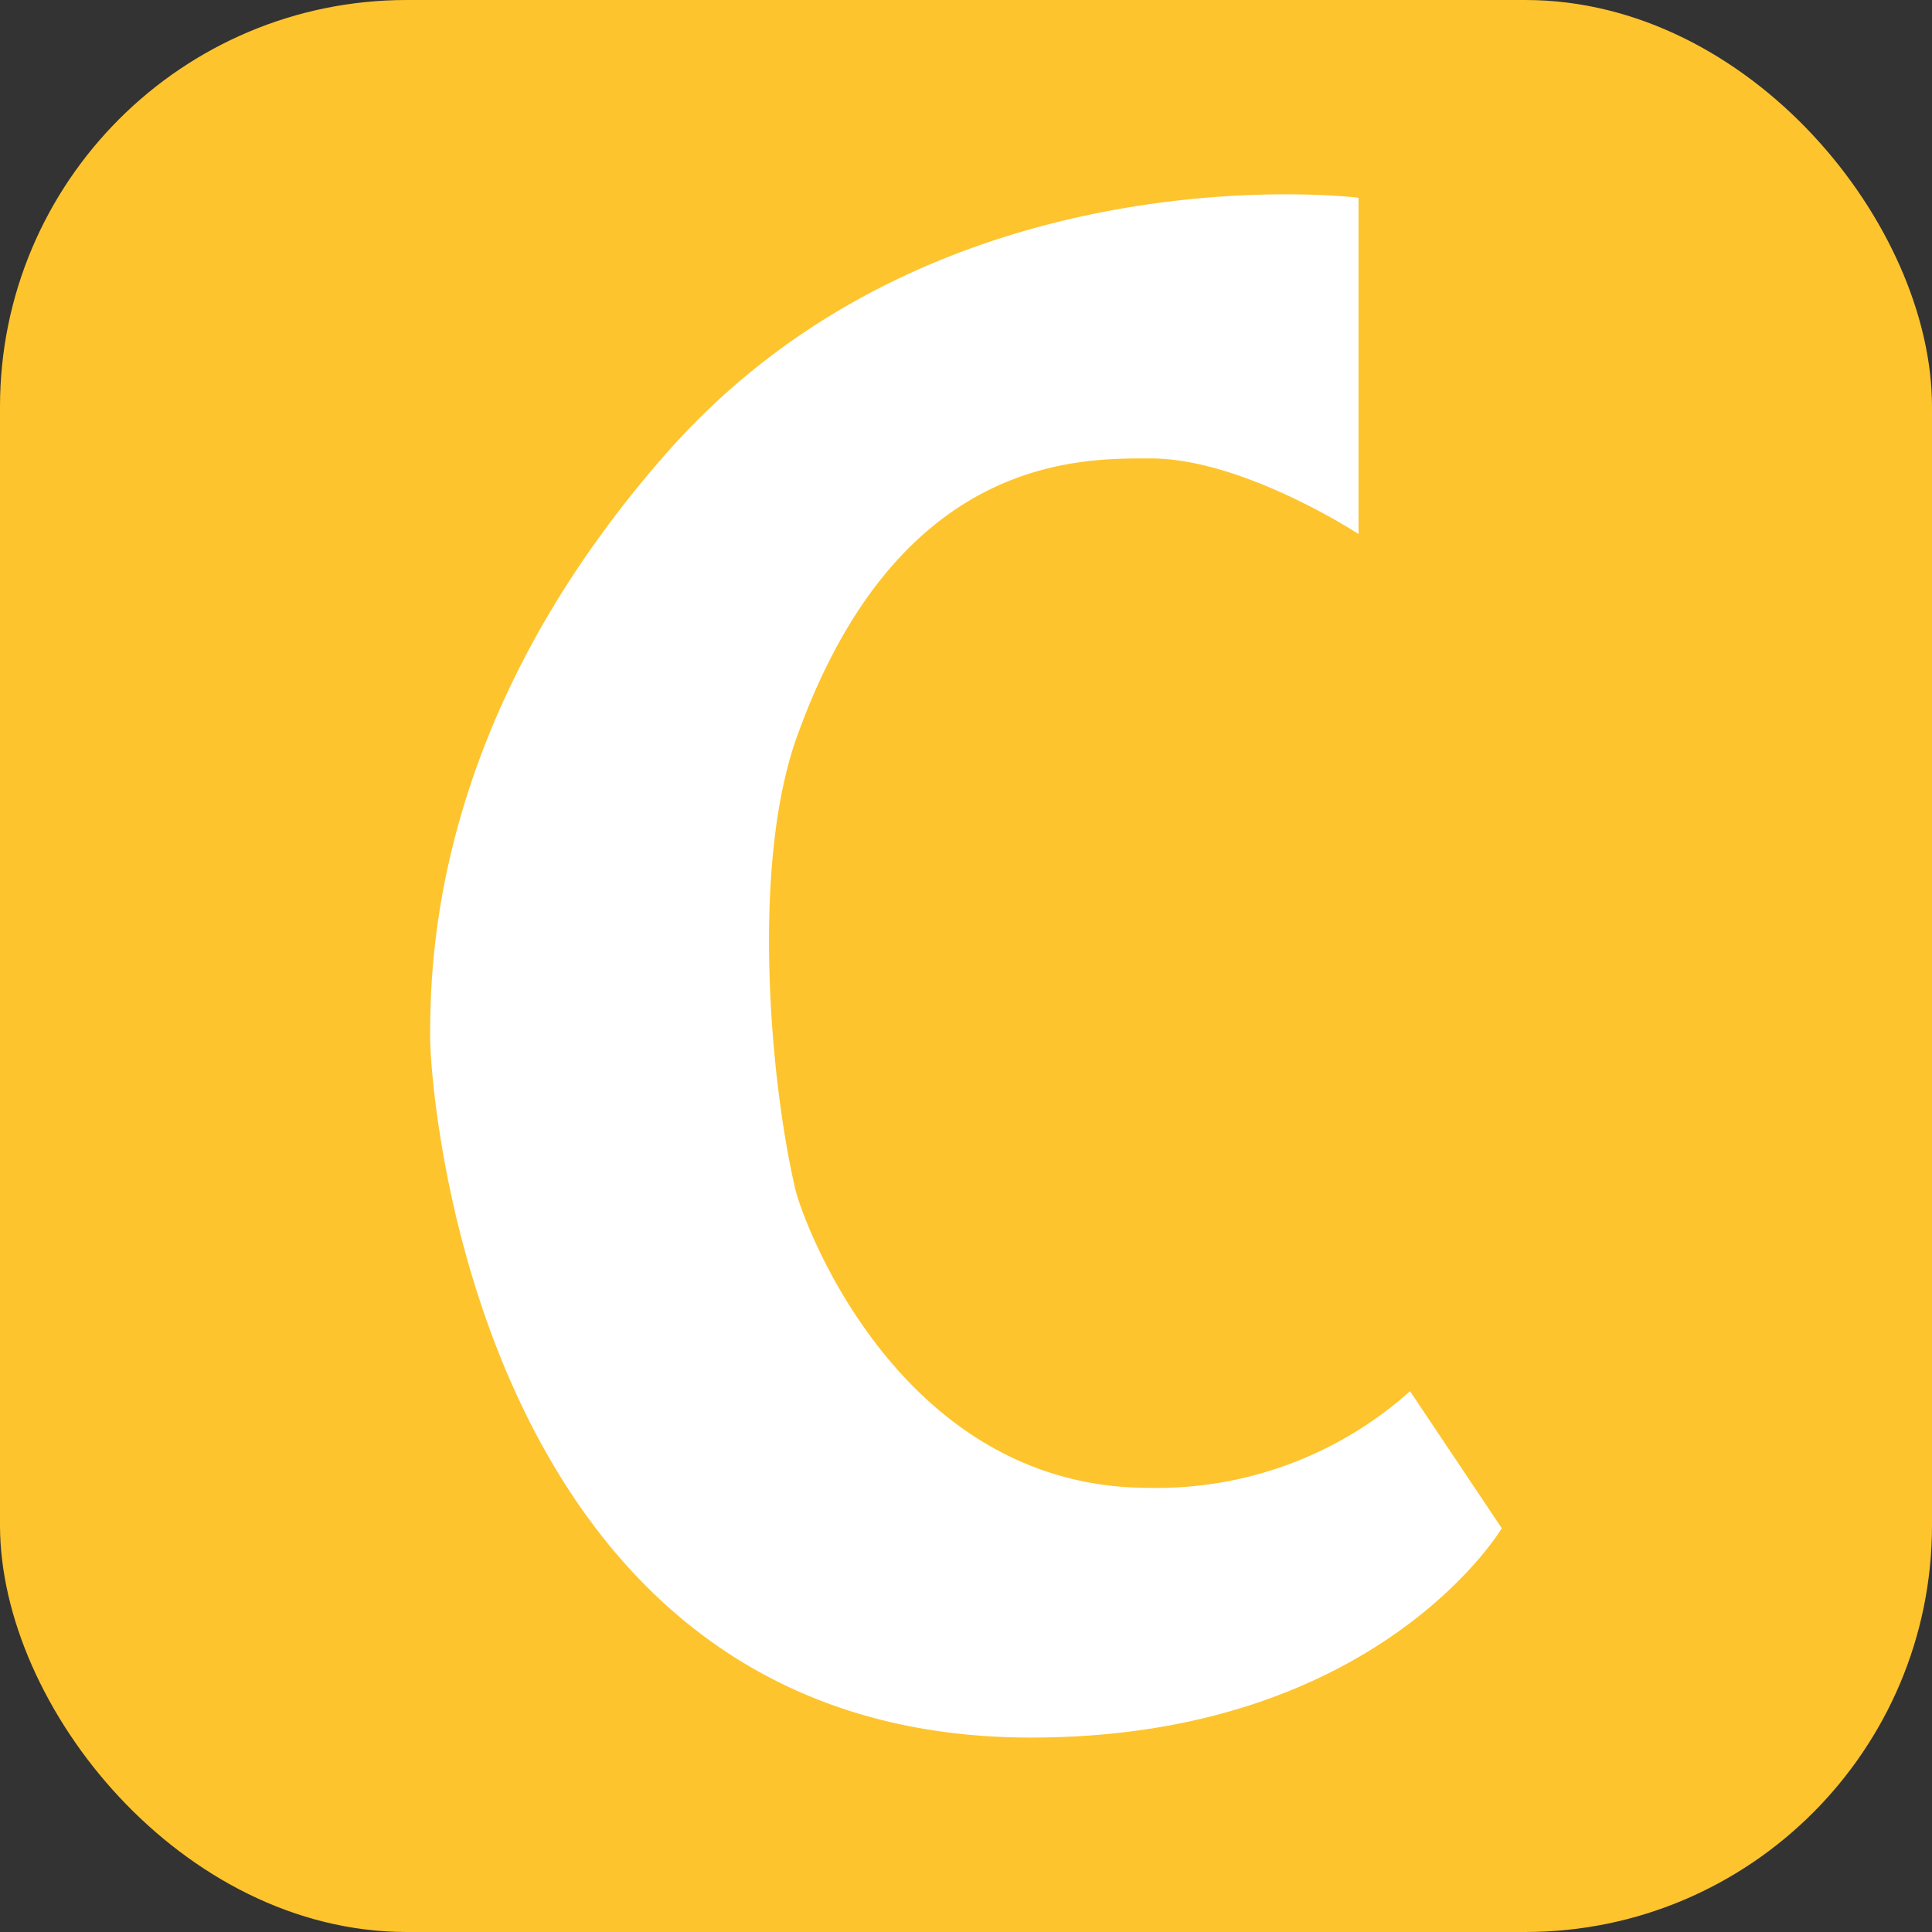
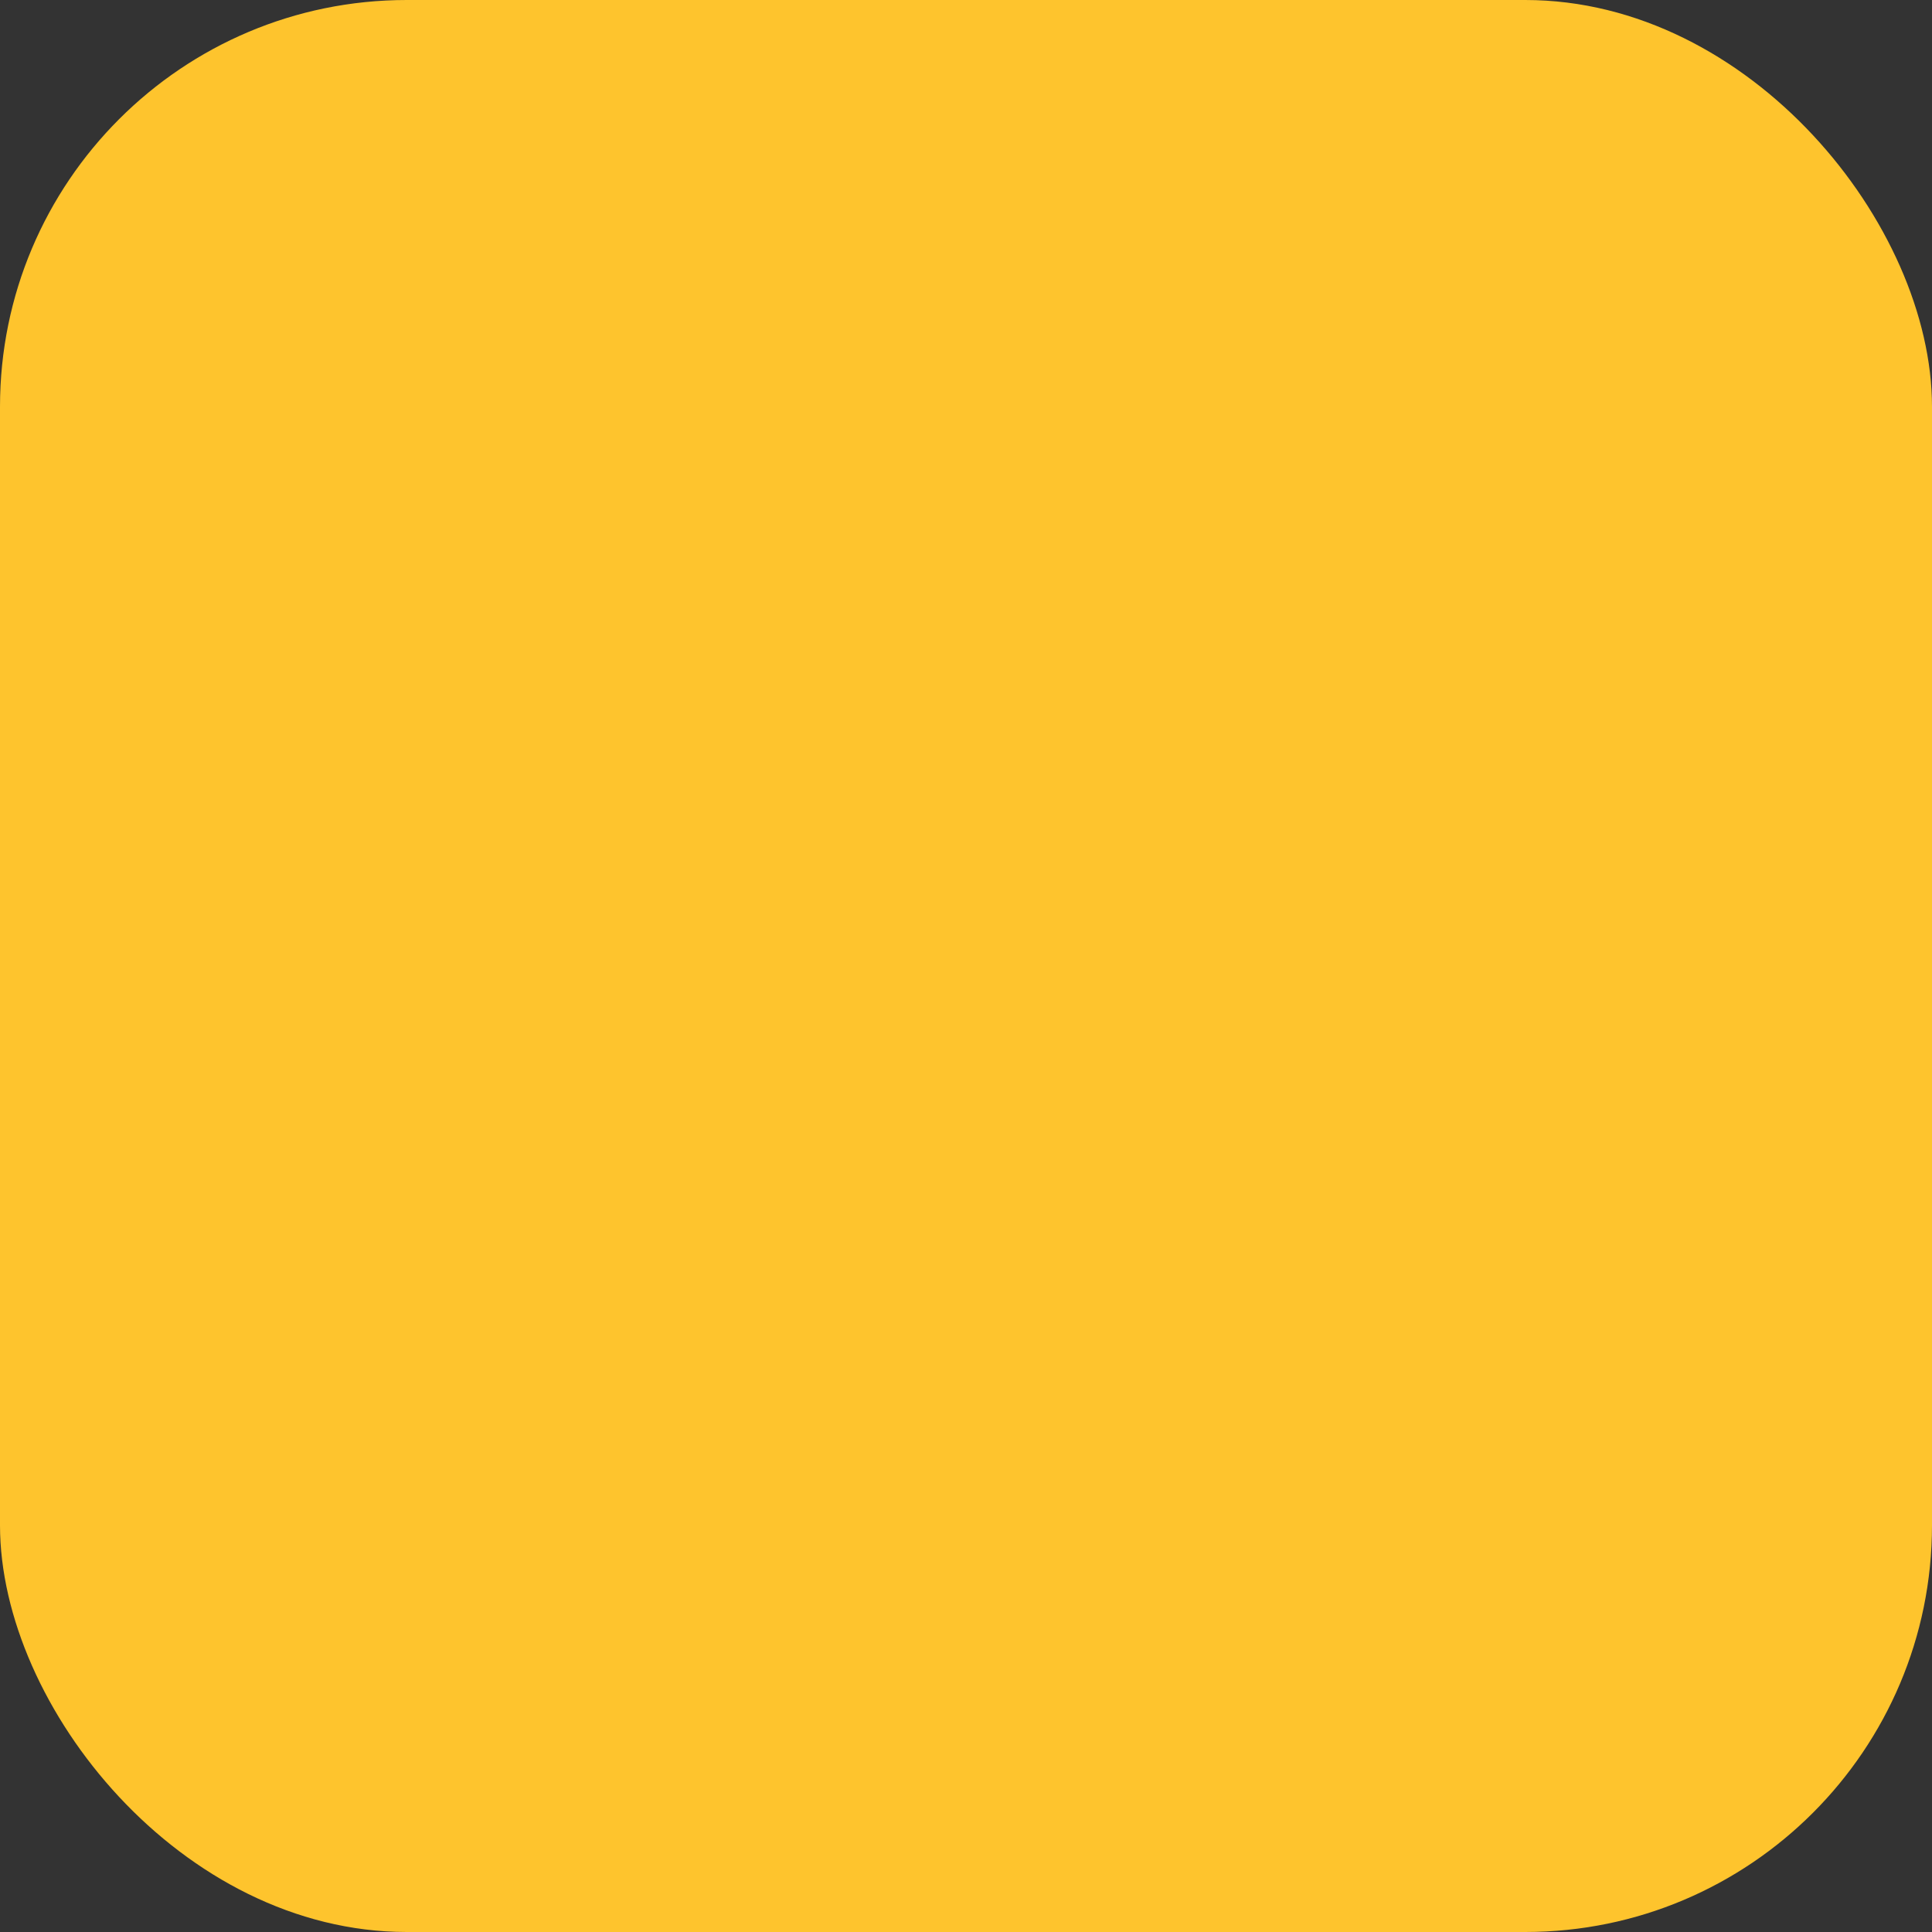
<svg xmlns="http://www.w3.org/2000/svg" width="57" height="57" viewBox="0 0 57 57">
  <rect x="0" y="0" width="57" height="57" fill="#333333" stroke="none" />
  <g id="Raggruppa_383" data-name="Raggruppa 383" transform="translate(-593 66)">
    <rect id="Rettangolo_144" data-name="Rettangolo 144" width="57" height="57" rx="12" transform="translate(593 -66)" fill="#fec42d" />
-     <path id="Tracciato_195" data-name="Tracciato 195" d="M.071,2.978H9.993s-2.231,3.4-2.231,6.136c0,2.062-.129,7.463,8.259,10.45,3.769,1.331,10.111.779,13.318.027.979-.237,8.794-3.092,8.794-10.419a11.2,11.2,0,0,0-2.851-7.714l4.043-2.706S45.477,2.4,45.5,12.568c.064,16.359-18.939,17.8-20.652,17.8-2.336,0-9.427-.115-17.2-6.935C-1.49,15.439.071,2.978.071,2.978" transform="translate(636.059 -60.237) rotate(90)" fill="#fff" />
  </g>
</svg>